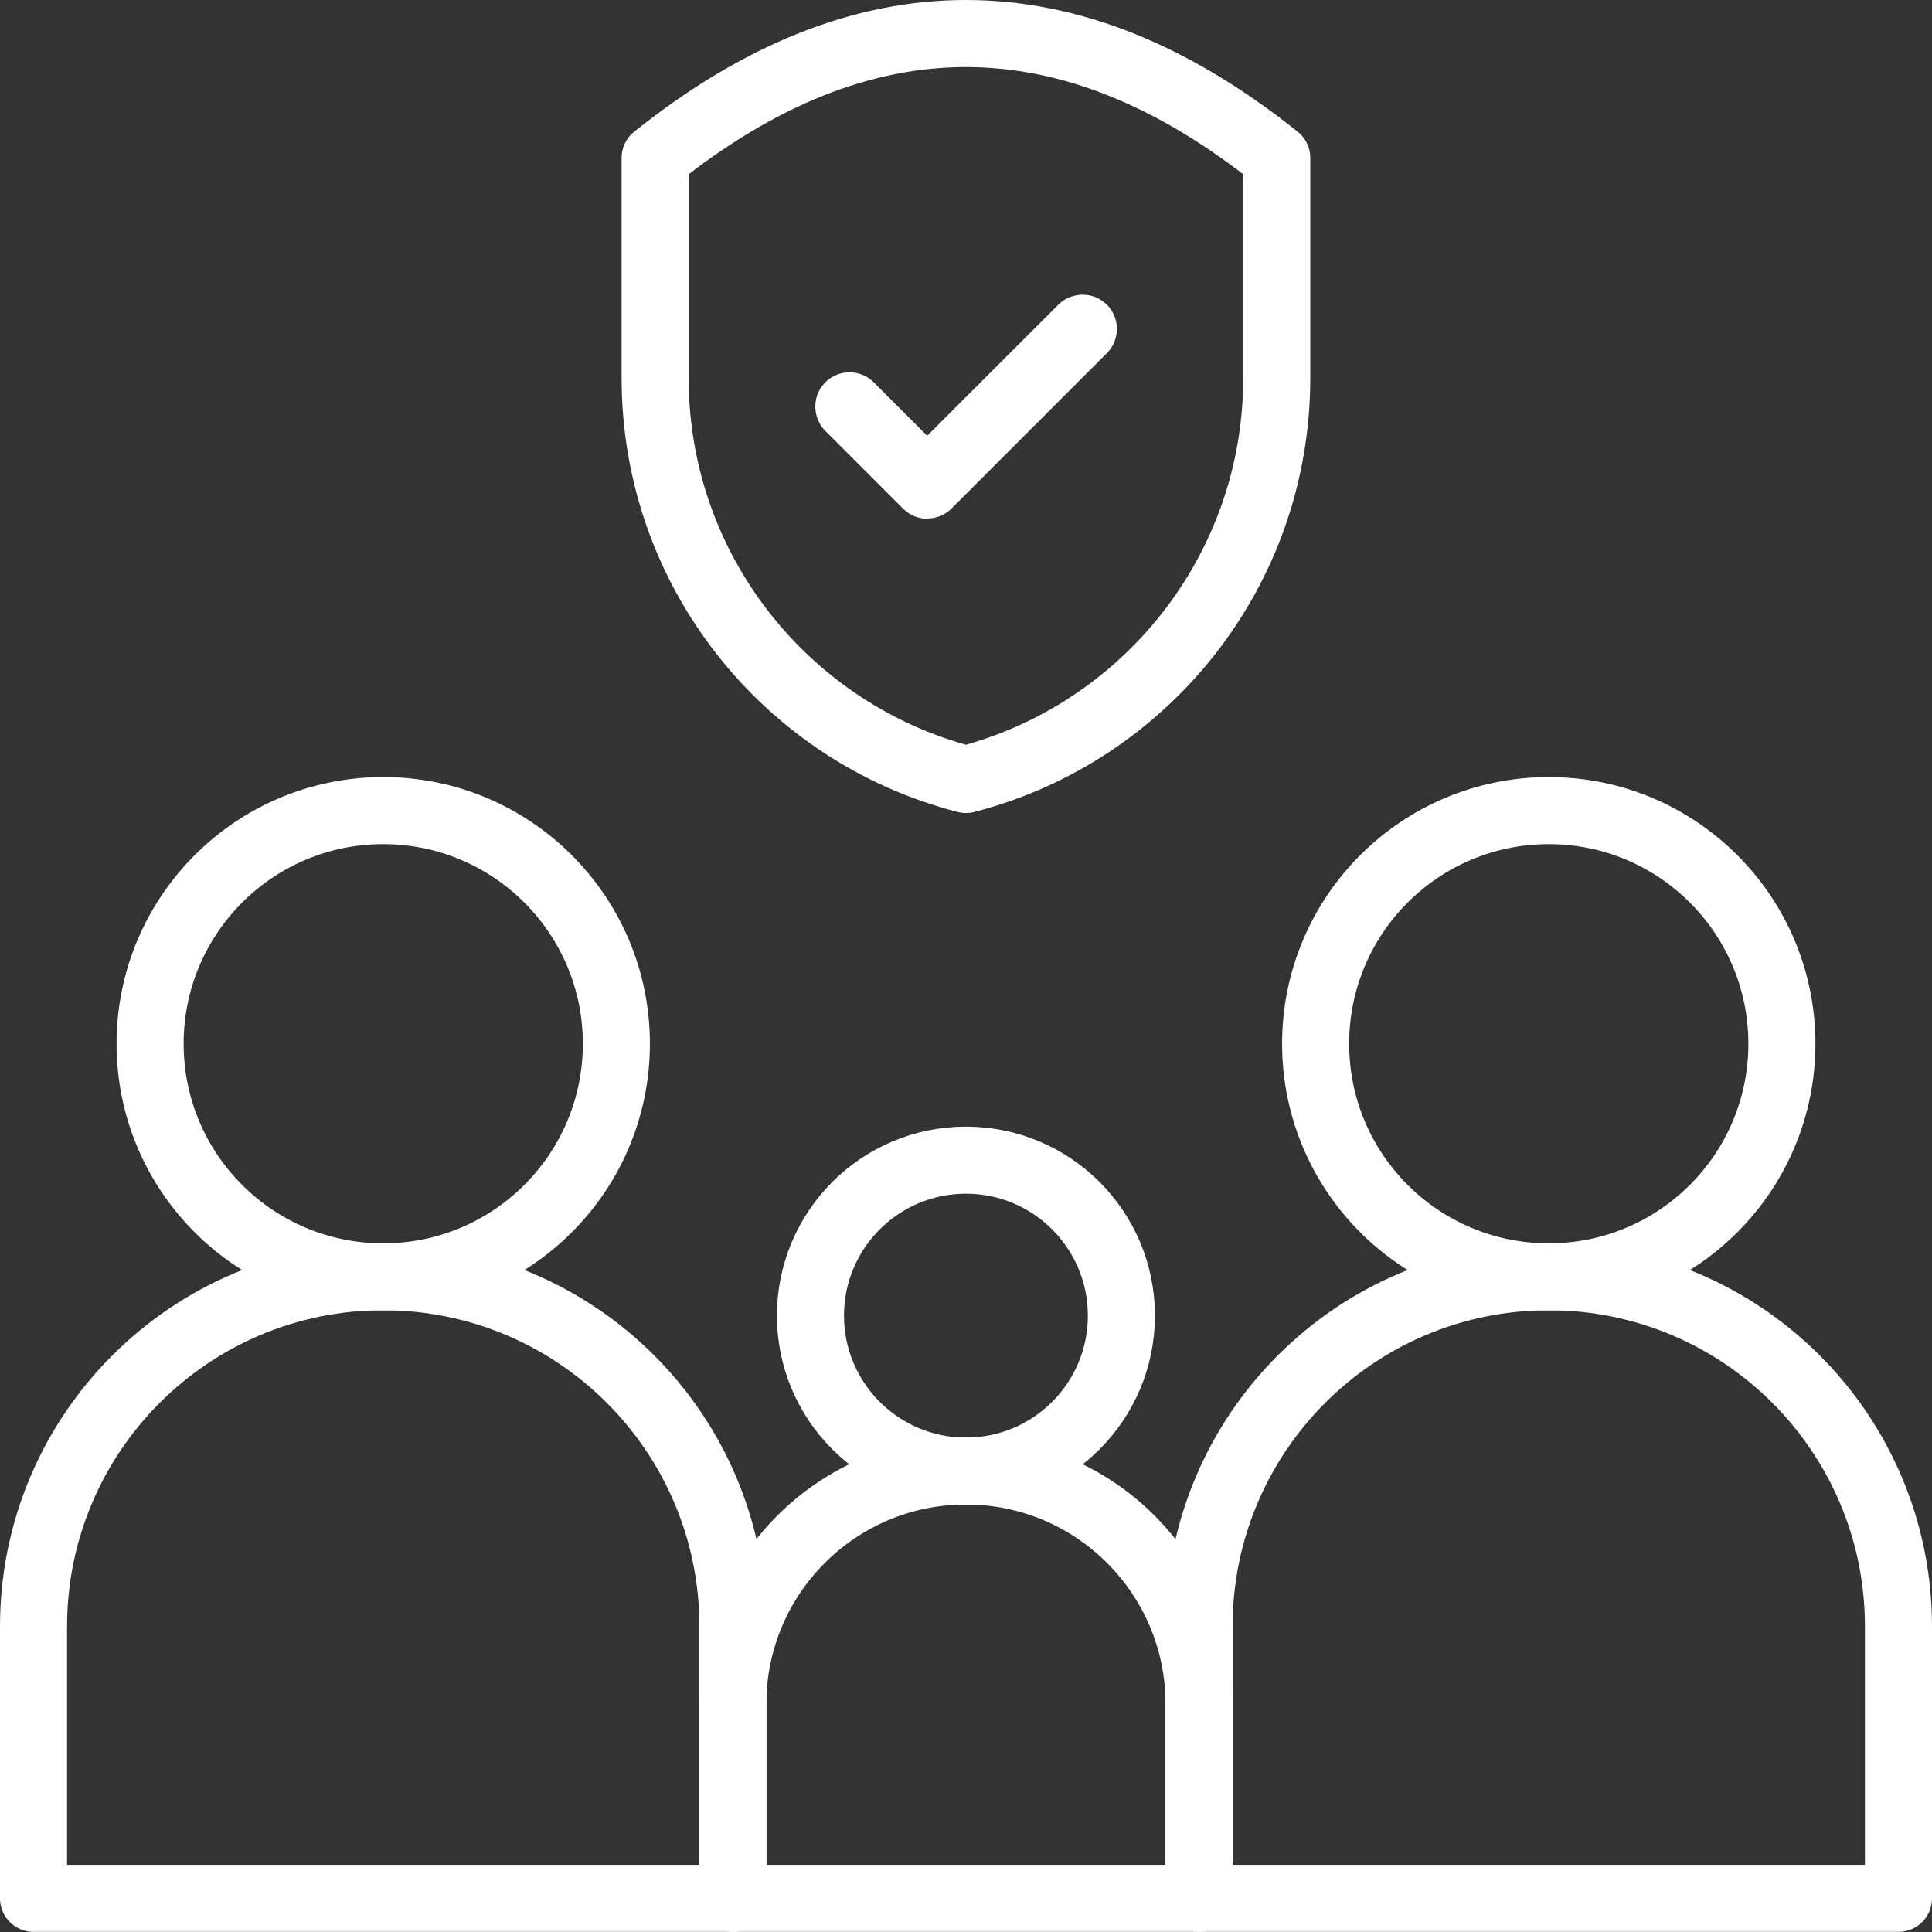
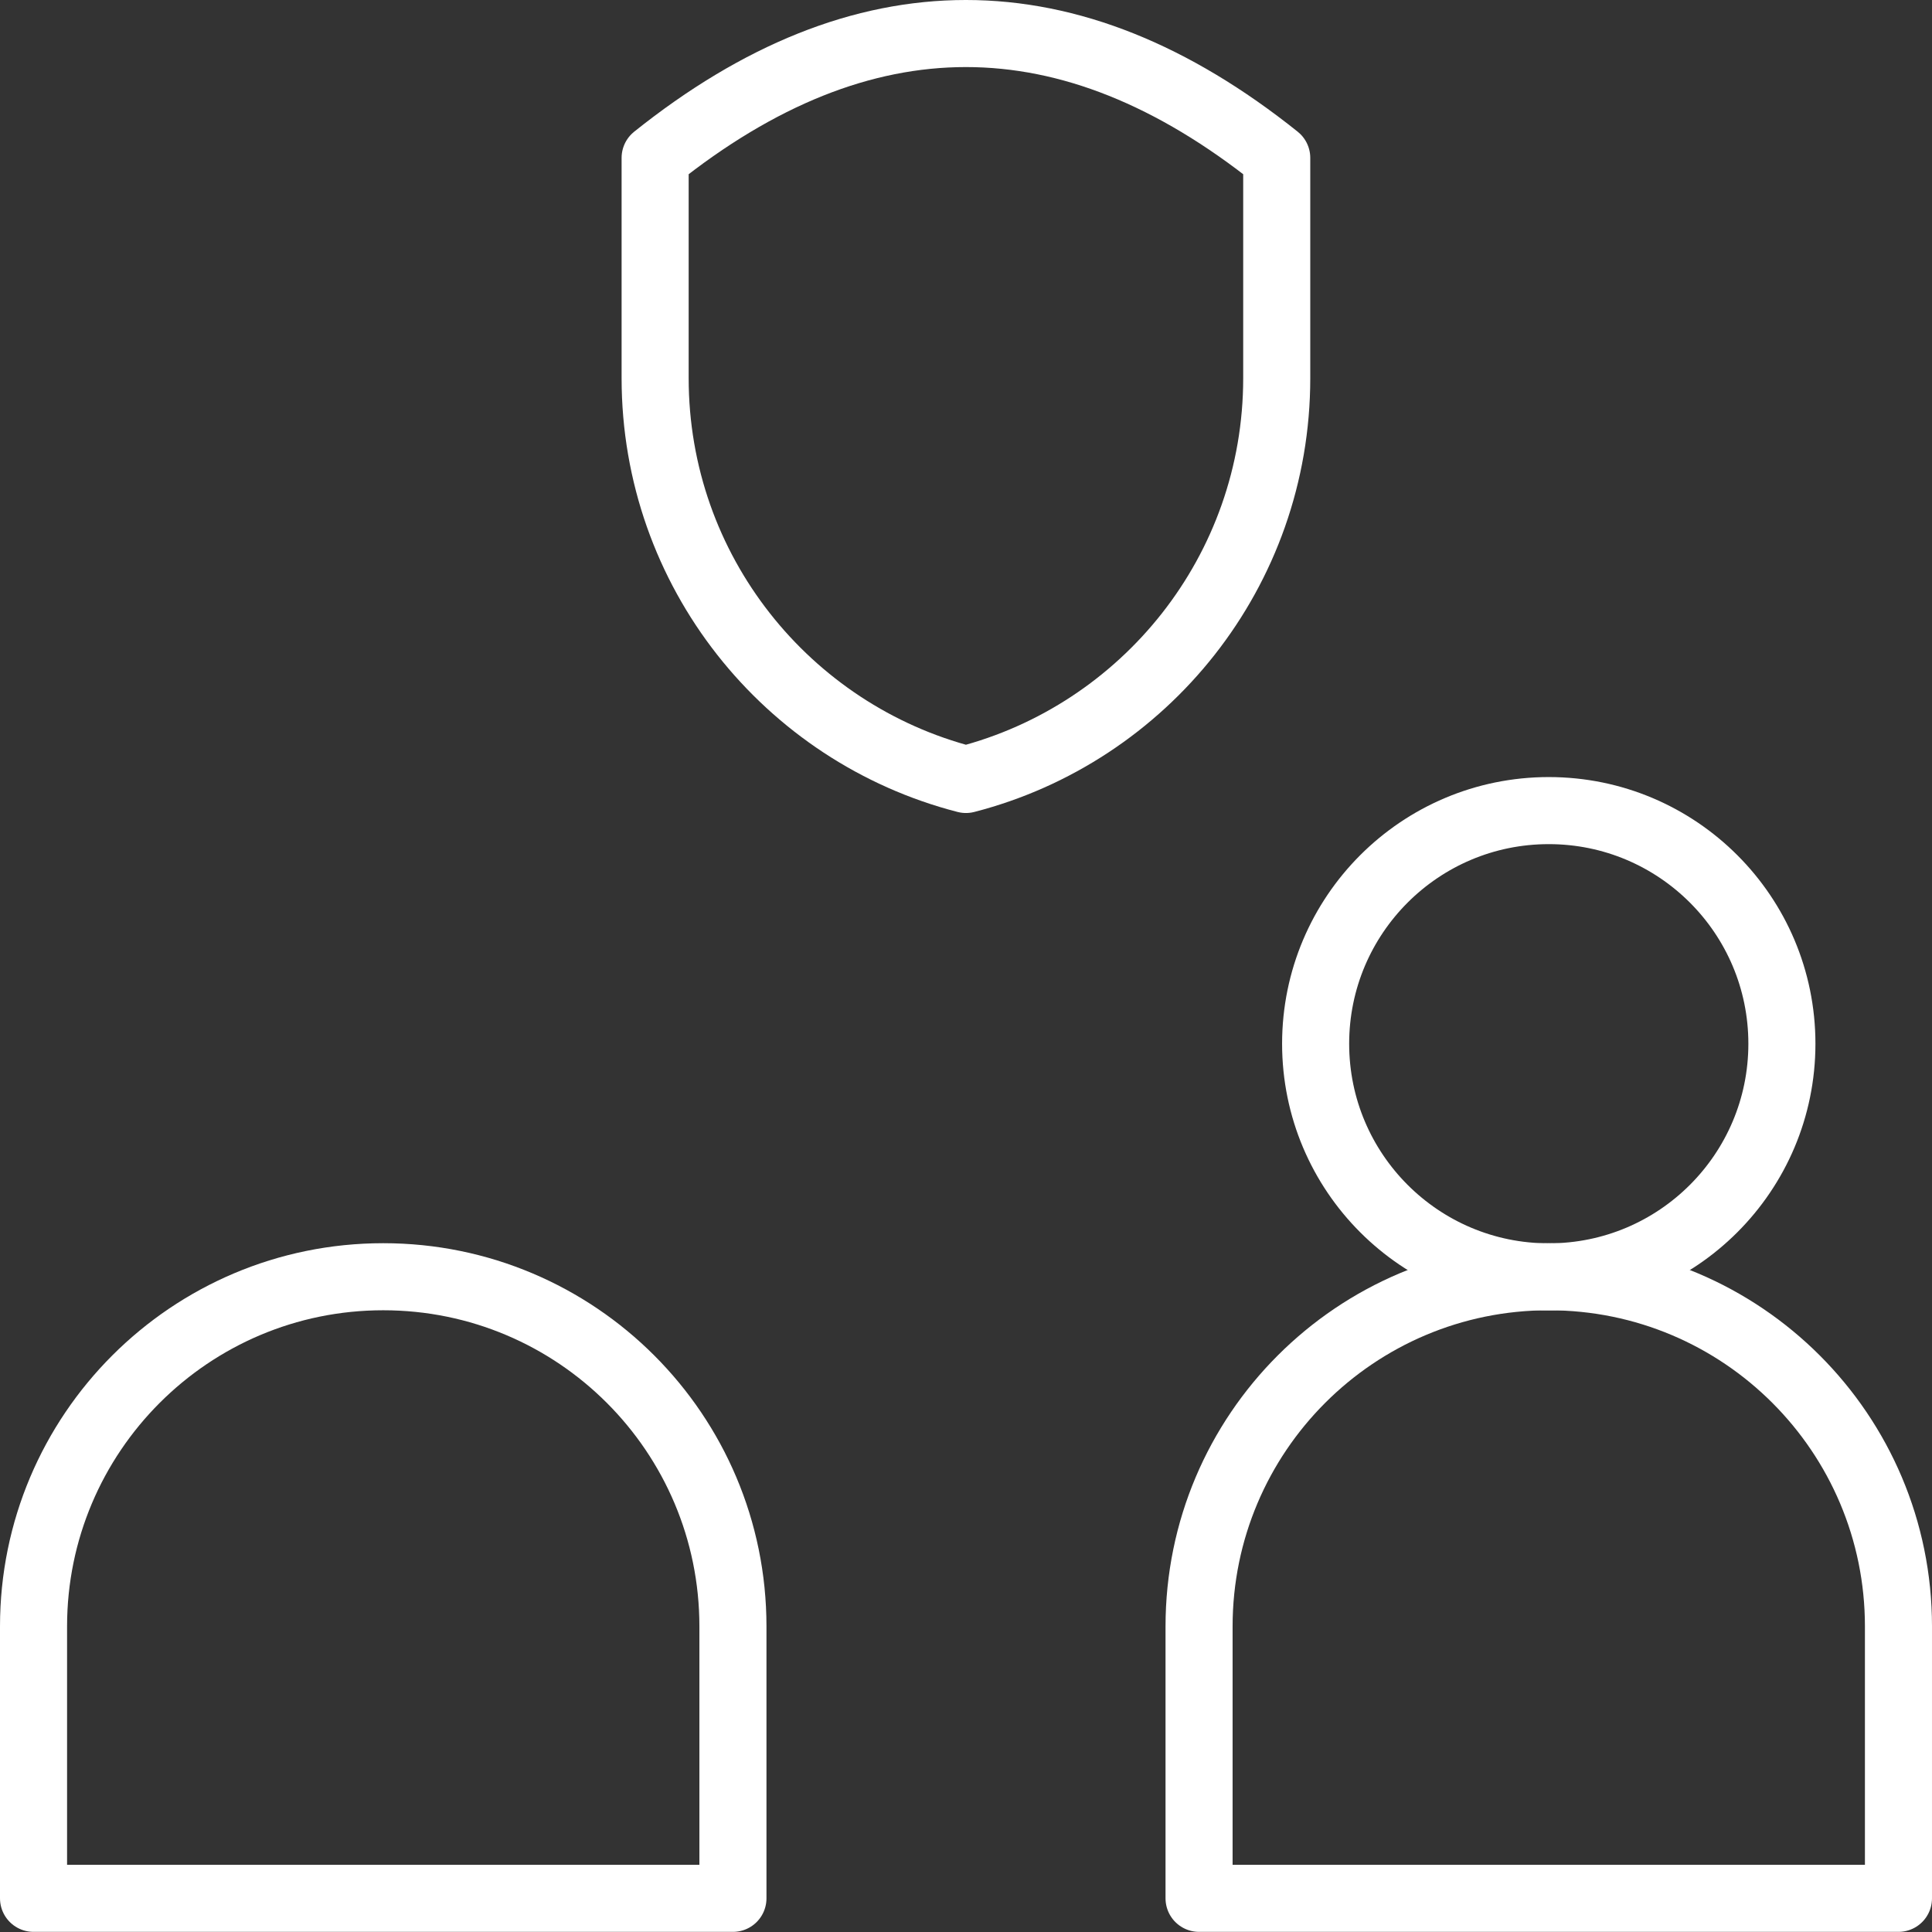
<svg xmlns="http://www.w3.org/2000/svg" id="Layer_1" data-name="Layer 1" viewBox="0 0 144.03 144.03">
  <rect x="0" y="0" width="144.03" height="144.03" fill="#333333" stroke="none" />
  <defs>
    <style>
      .cls-1 {
        fill: none;
        stroke: #fff;
        stroke-linecap: round;
        stroke-linejoin: round;
        stroke-width: 5px;
      }
    </style>
  </defs>
  <g>
    <g>
-       <circle class="cls-1" cx="28.57" cy="77.81" r="17.38" />
      <path class="cls-1" d="m54.64,121.25c0-14.4-11.67-26.07-26.07-26.07S2.5,106.86,2.5,121.25v20.27h52.14v-20.27Z" />
    </g>
    <g>
      <circle class="cls-1" cx="115.46" cy="77.81" r="17.38" />
      <path class="cls-1" d="m141.53,121.25c0-14.4-11.67-26.07-26.07-26.07s-26.07,11.67-26.07,26.07v20.27h52.14v-20.27Z" />
    </g>
-     <path class="cls-1" d="m89.39,127.04c0-9.6-7.78-17.38-17.38-17.38s-17.38,7.78-17.38,17.38v14.48h34.76v-14.48Z" />
-     <circle class="cls-1" cx="72.01" cy="98.08" r="11.59" />
  </g>
  <g>
    <path class="cls-1" d="m95.18,11.77v16.42c0,14.4-9.85,26.49-23.17,29.92-13.33-3.43-23.17-15.53-23.17-29.92V11.77c15.45-12.36,30.89-12.36,46.34,0Z" />
-     <path class="cls-1" d="m69.12,36.16s-.03,0-.04-.02l-5.79-5.79s-.02-.06,0-.08.06-.02.08,0l5.75,5.75,11.55-11.54s.06-.02.08,0,.02.06,0,.08l-11.59,11.59s-.03.02-.04.02Z" />
  </g>
</svg>